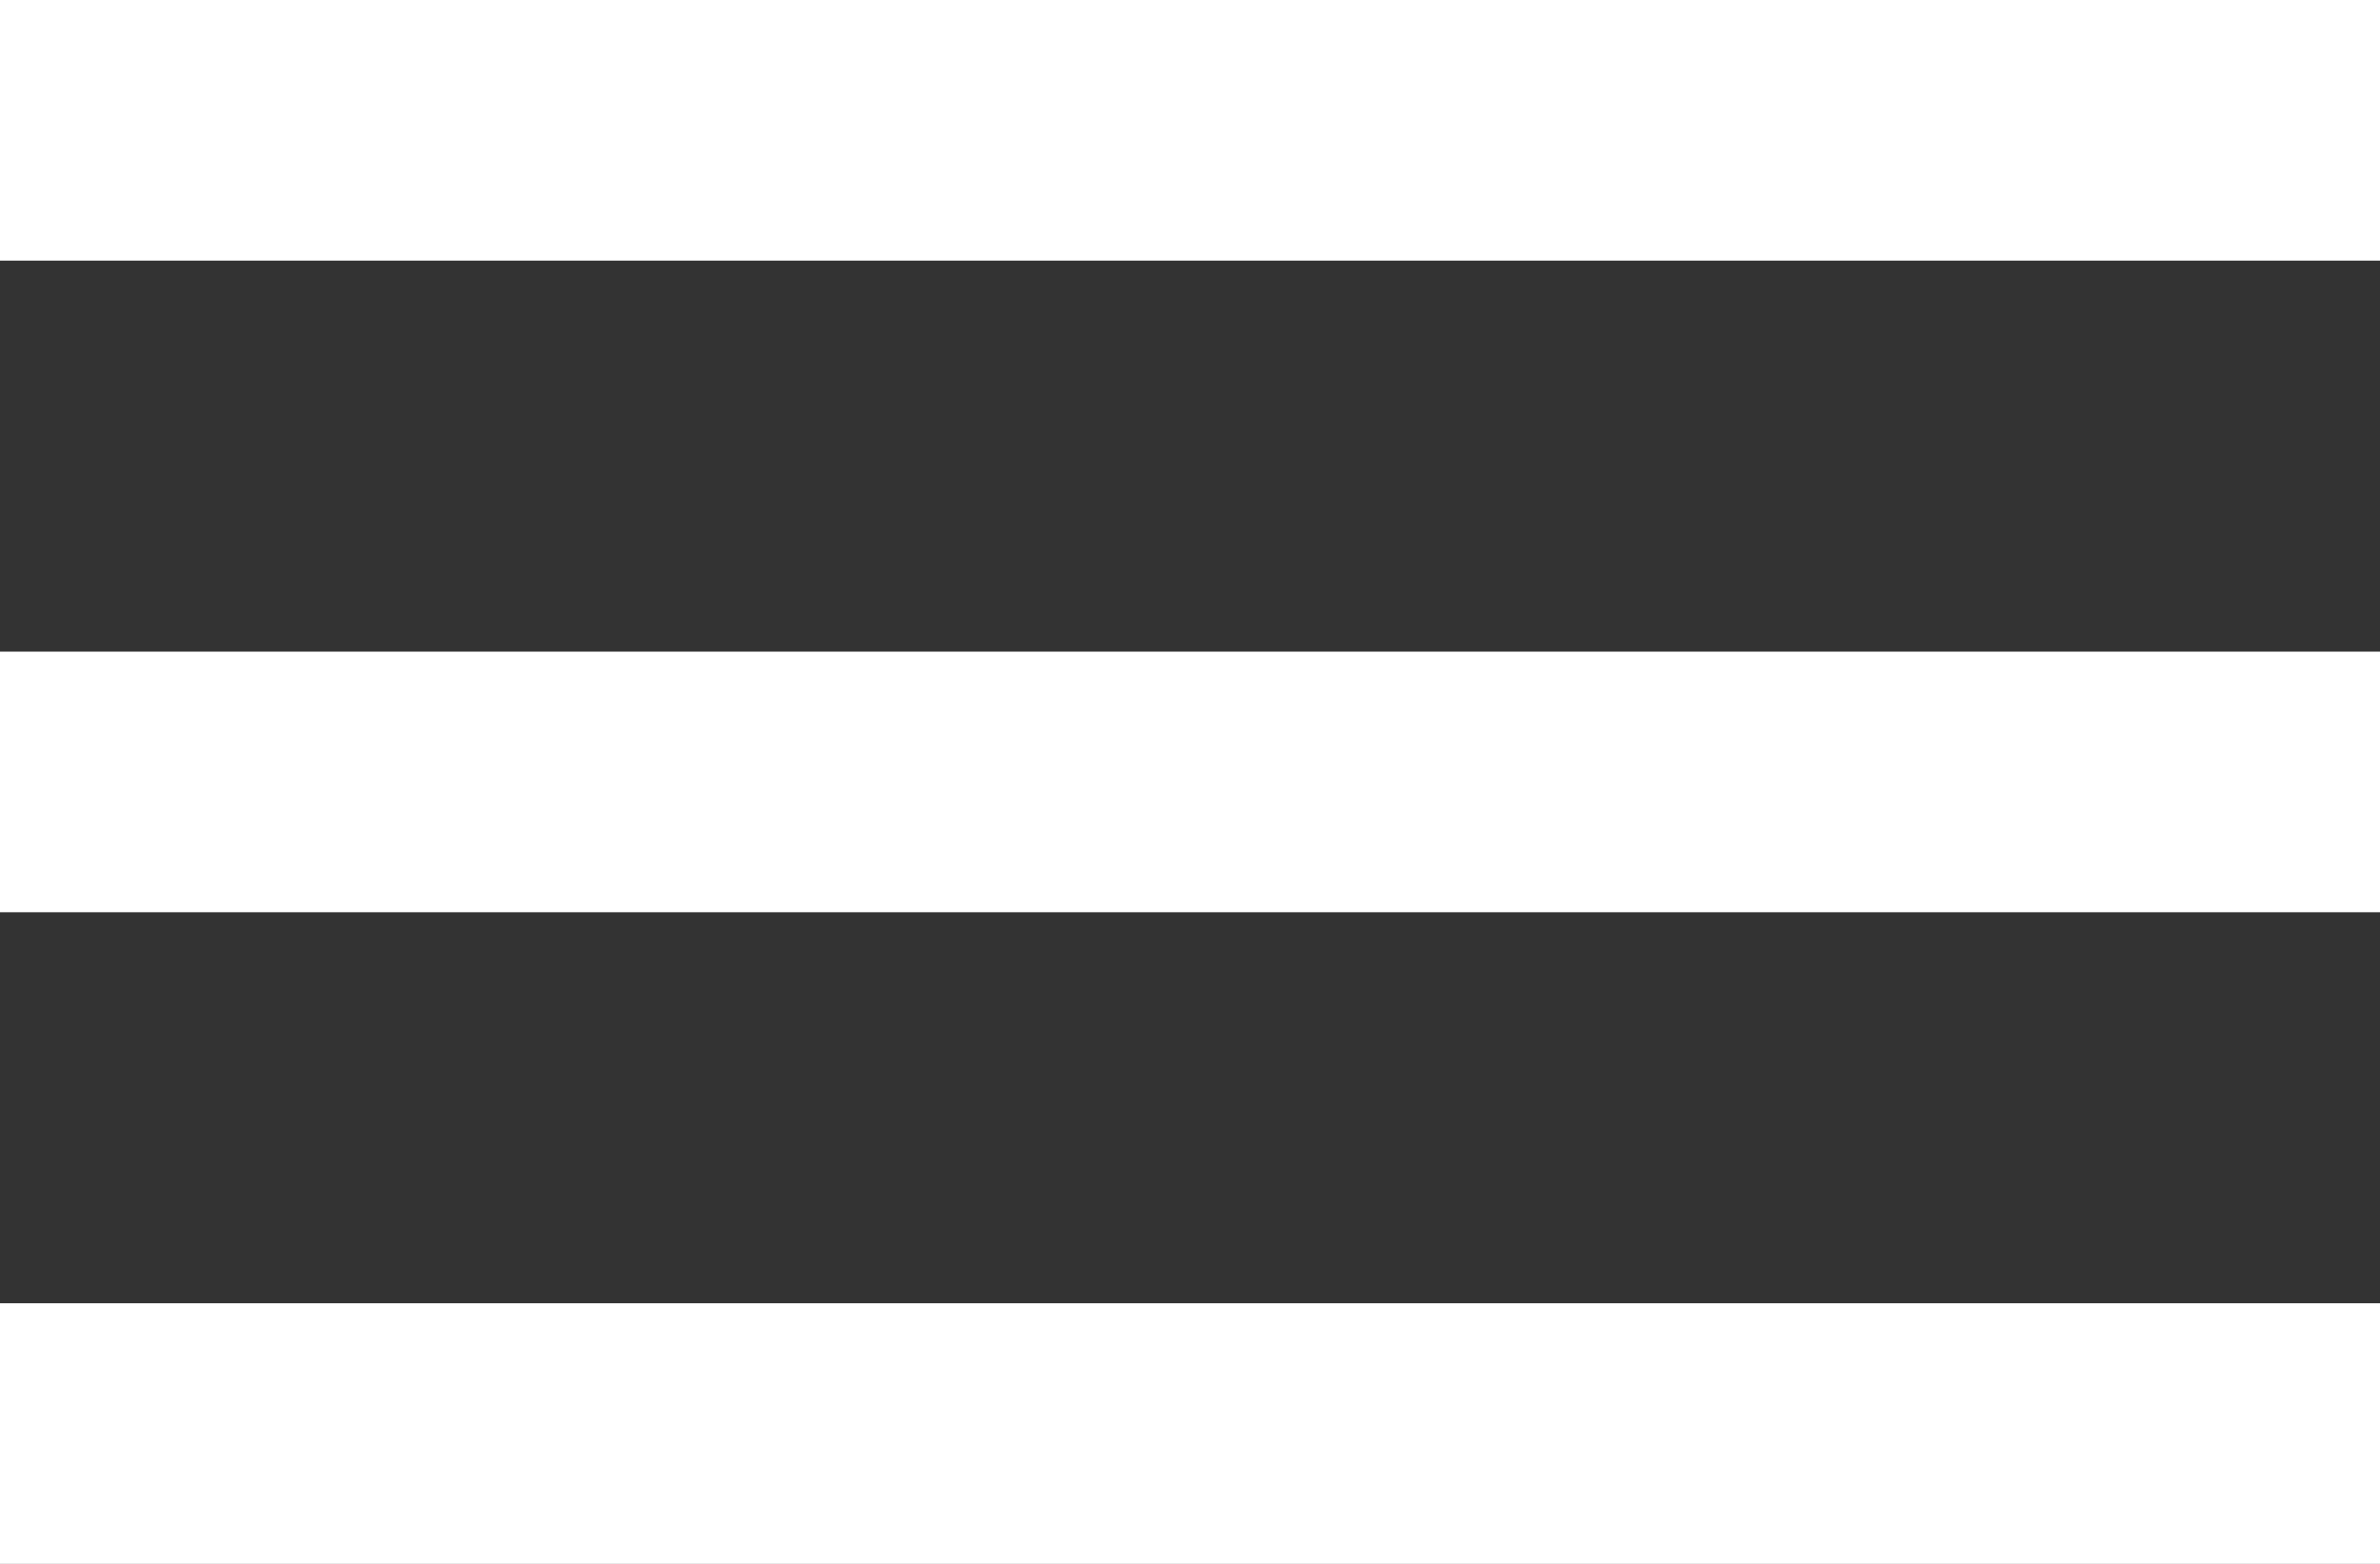
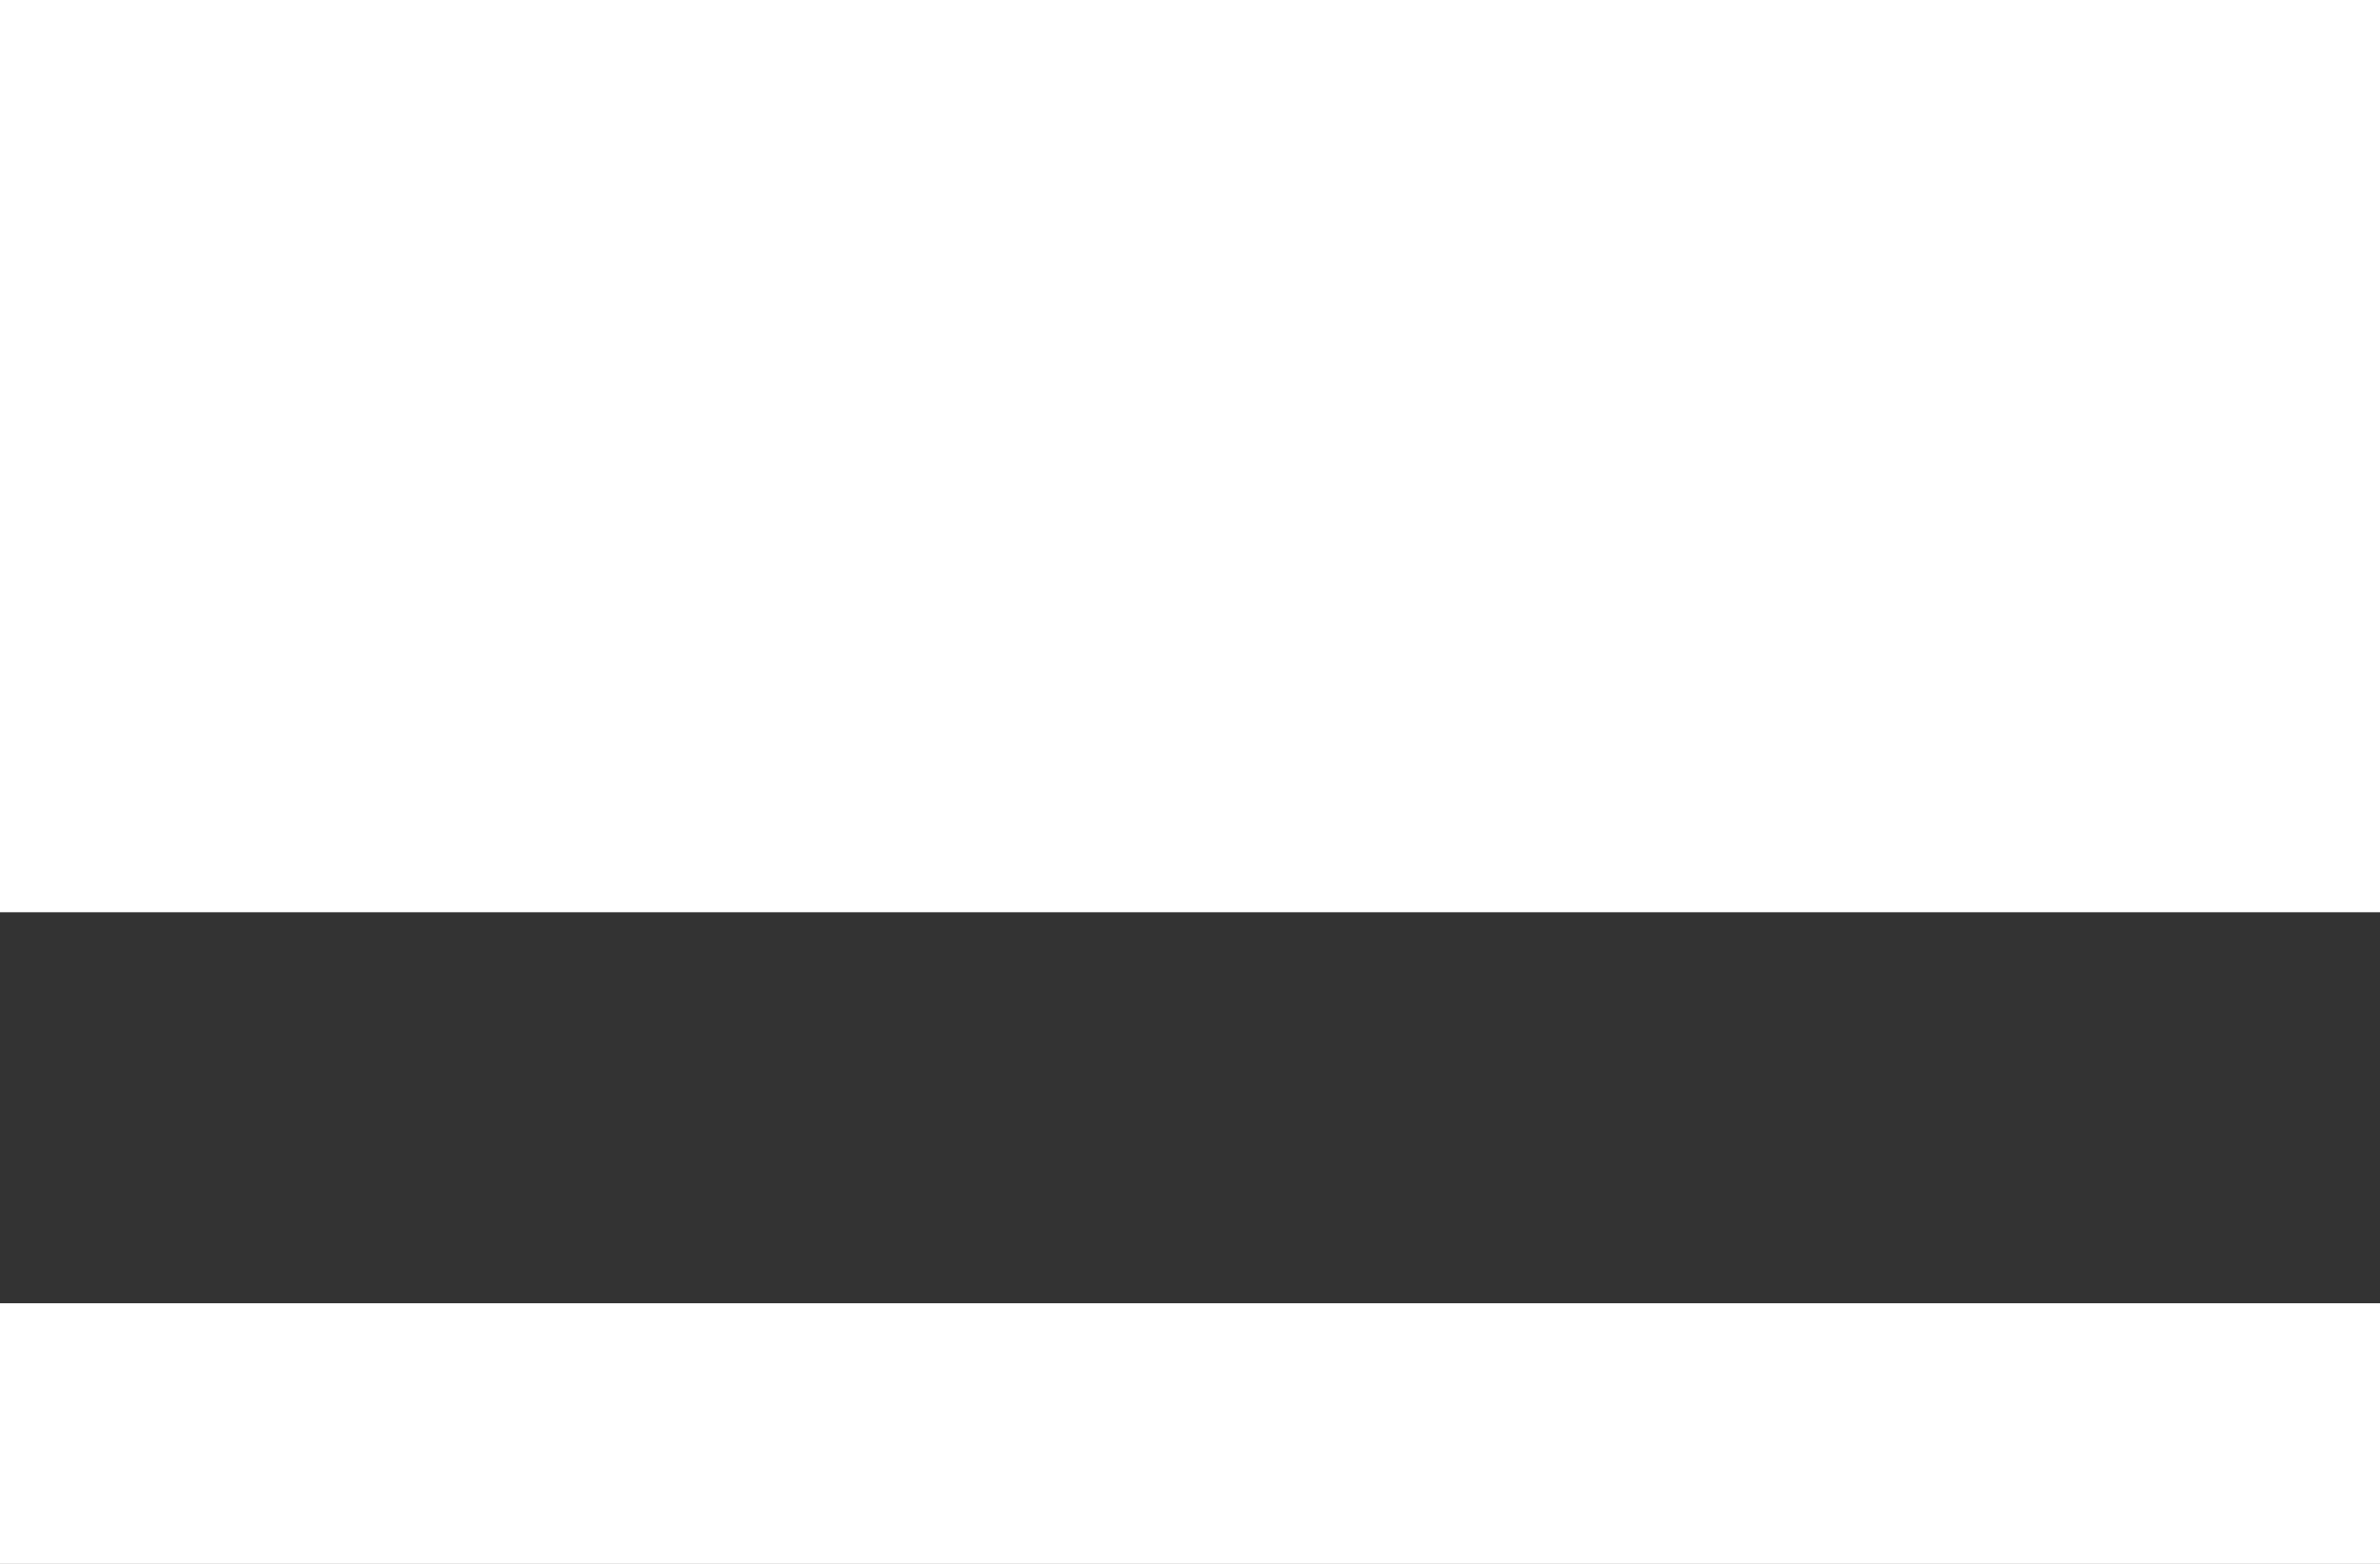
<svg xmlns="http://www.w3.org/2000/svg" width="35" height="23" viewBox="0 0 35 23" fill="none">
  <rect x="0" y="0" width="35" height="23" fill="#333333" stroke="none" />
-   <path d="M0 0H35V3.833H0V0ZM0 9.583H35V13.417H0V9.583ZM0 19.167H35V23H0V19.167Z" fill="white" />
+   <path d="M0 0H35V3.833H0V0ZH35V13.417H0V9.583ZM0 19.167H35V23H0V19.167Z" fill="white" />
</svg>